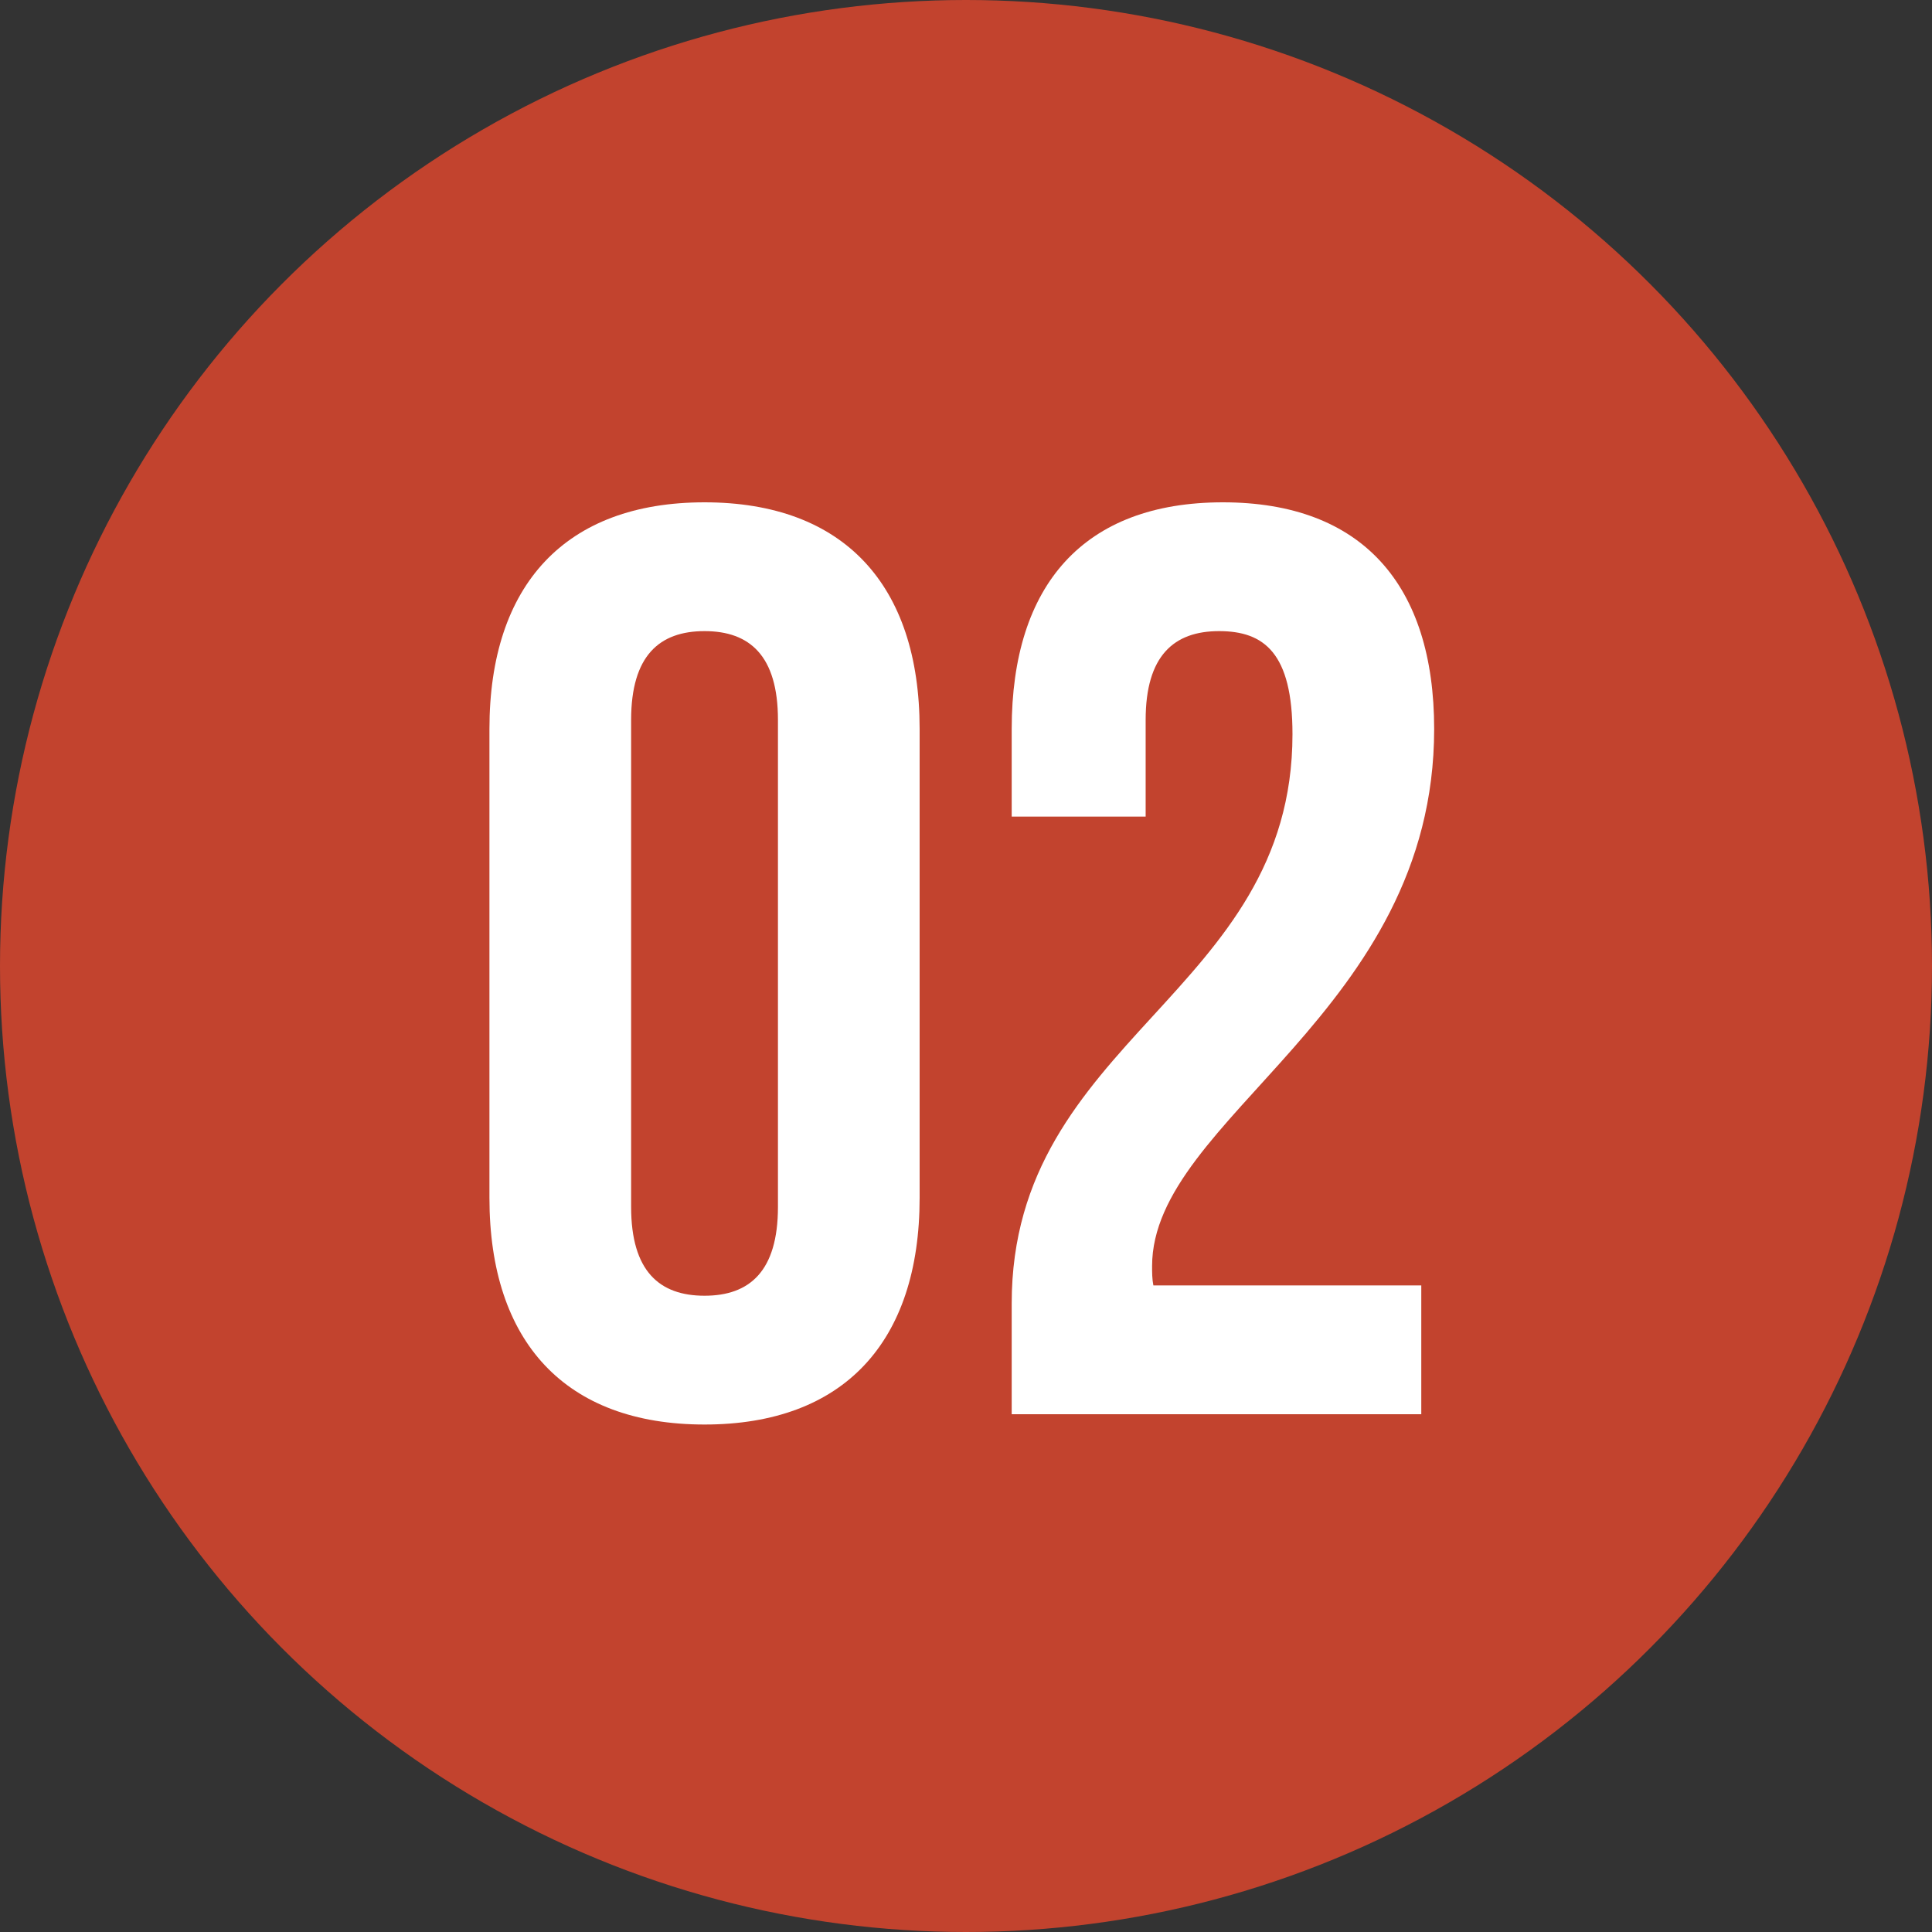
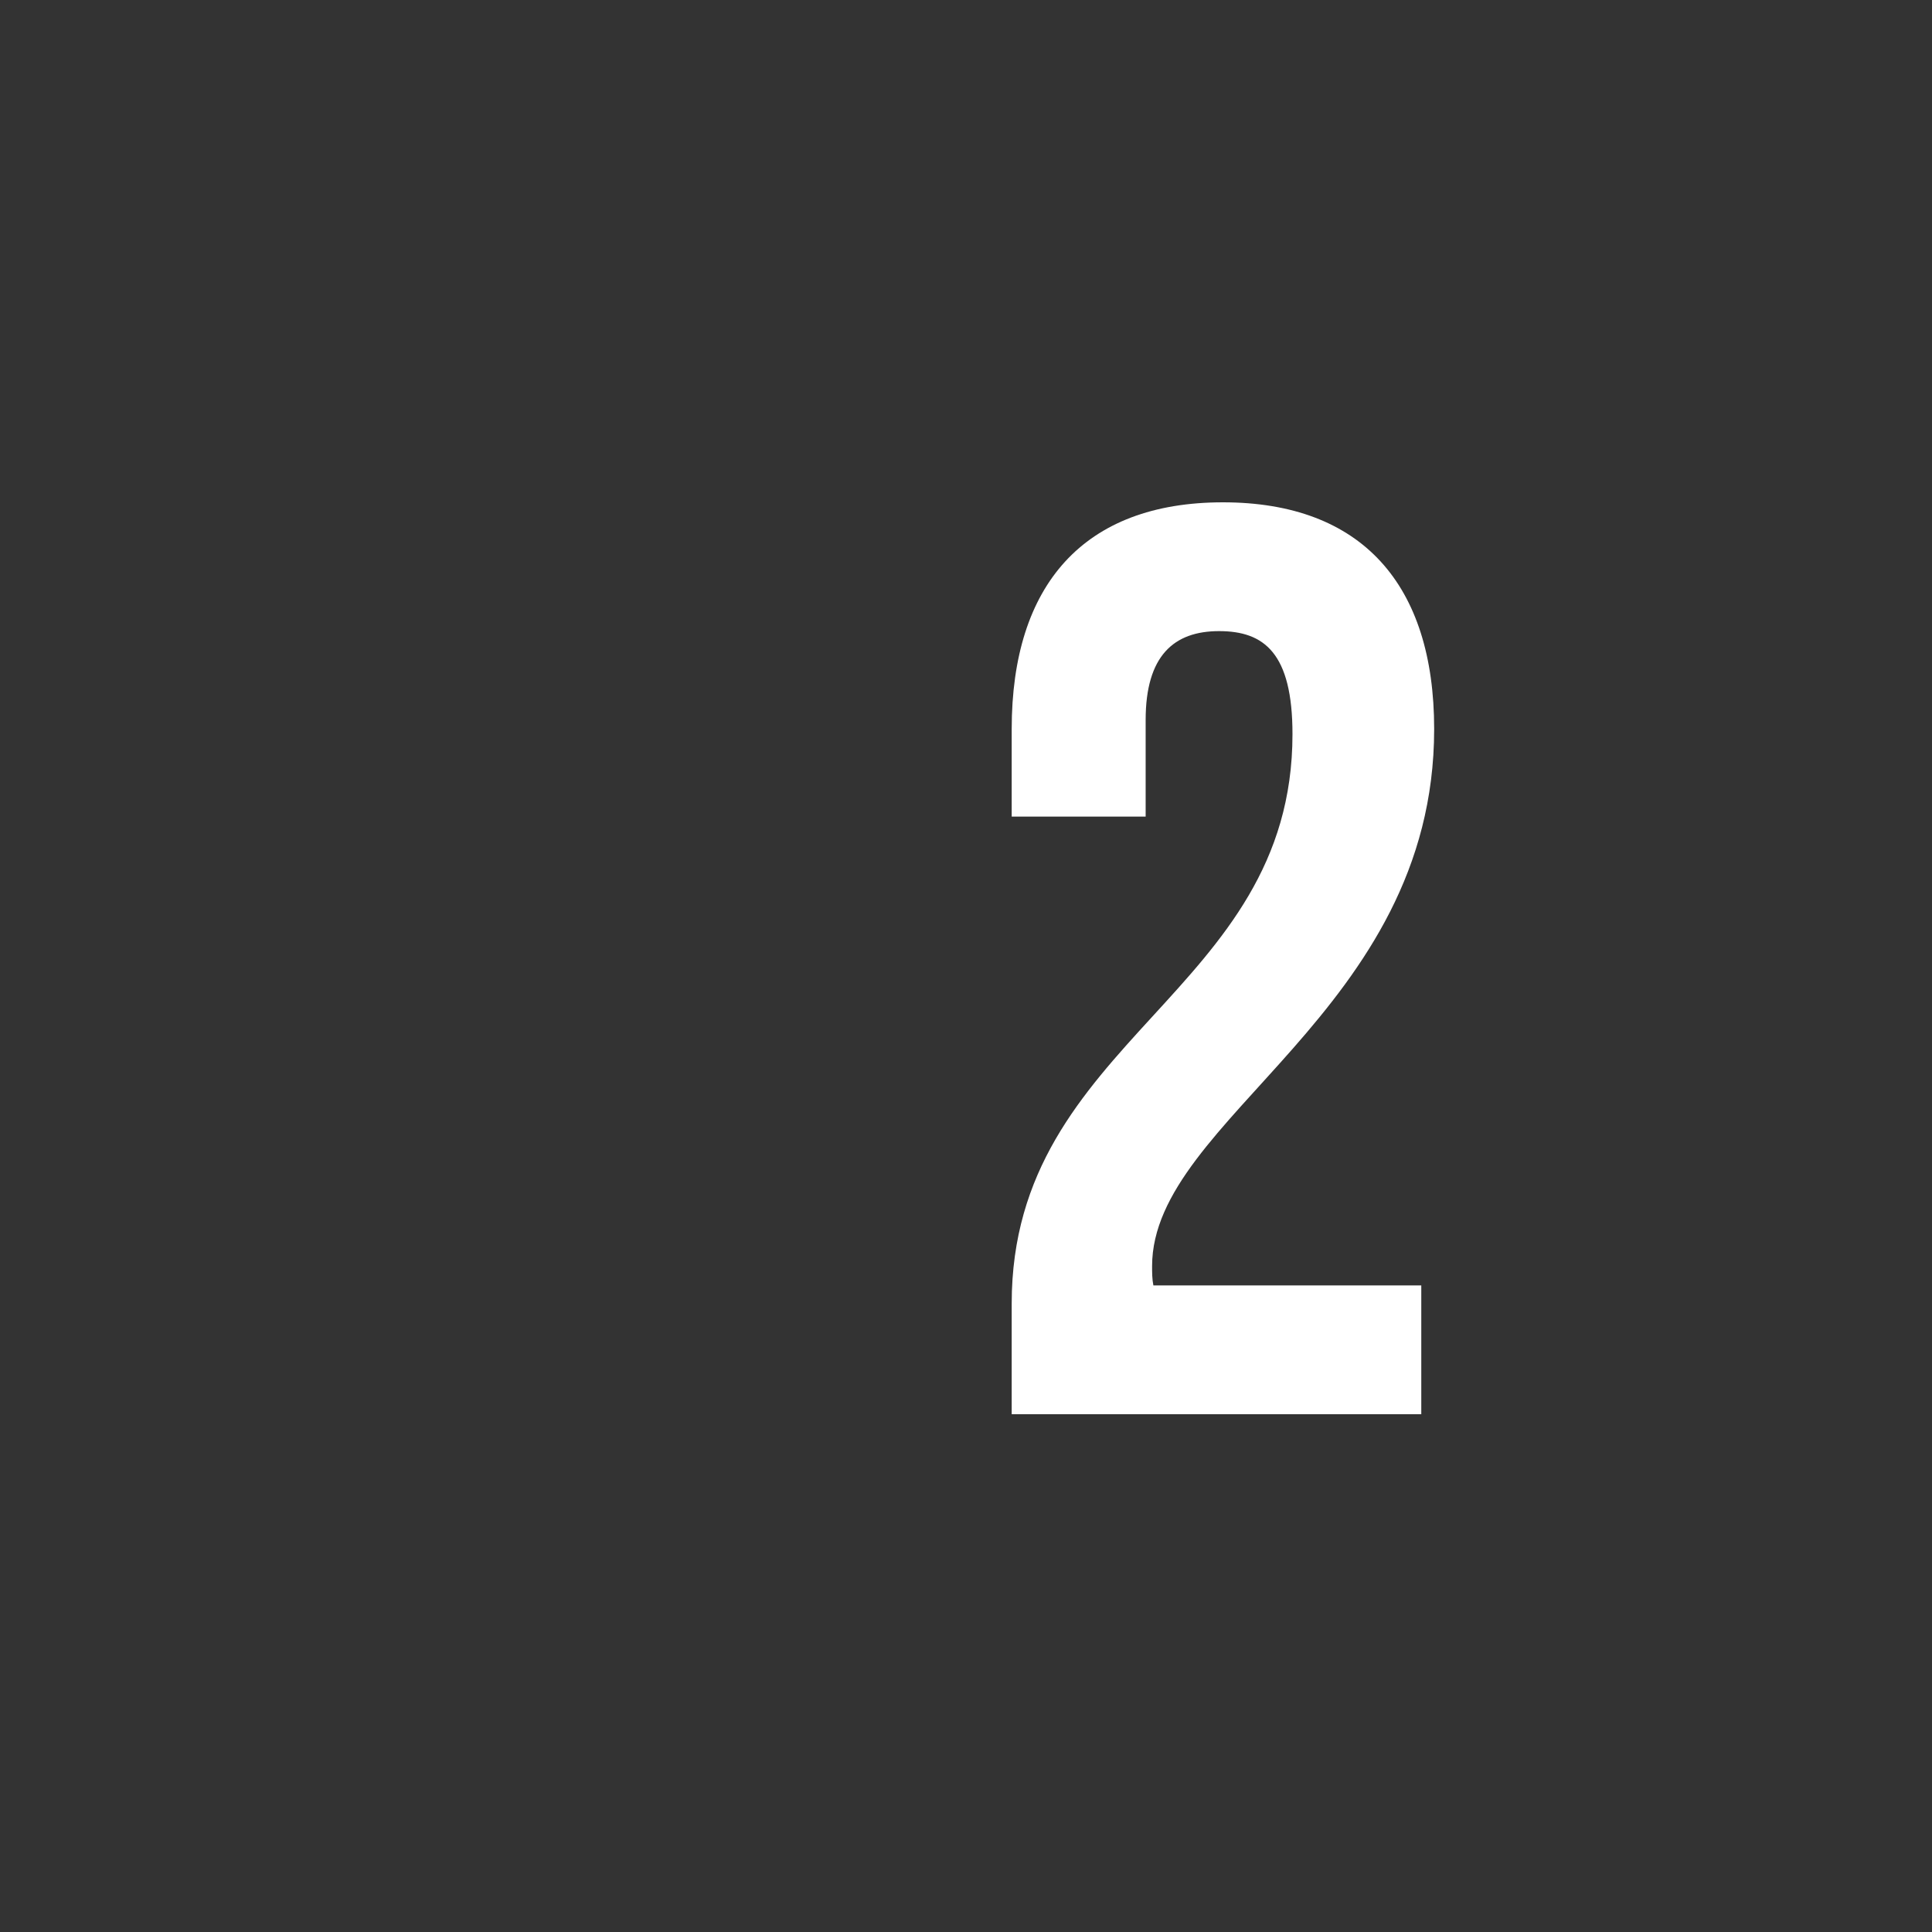
<svg xmlns="http://www.w3.org/2000/svg" width="150" height="150" viewBox="0 0 150 150" fill="none">
  <rect x="0" y="0" width="150" height="150" fill="#333333" stroke="none" />
-   <circle cx="75" cy="75" r="75" fill="#C2432E" />
  <path d="M100.348 57C100.348 50.7 98.148 49 94.648 49C91.148 49 88.948 50.9 88.948 55.9V63.4H78.548V56.6C78.548 45.4 84.148 39 94.948 39C105.748 39 111.348 45.4 111.348 56.6C111.348 78.6 89.448 86.8 89.448 98.3C89.448 98.8 89.448 99.3 89.548 99.8H110.348V109.8H78.548V101.2C78.548 80.6 100.348 77.2 100.348 57Z" fill="white" />
-   <path d="M49 55.9V93.7C49 98.7 51.2 100.6 54.7 100.6C58.2 100.6 60.4 98.7 60.4 93.7V55.9C60.4 50.9 58.2 49 54.7 49C51.2 49 49 50.9 49 55.9ZM38 93V56.6C38 45.4 43.9 39 54.7 39C65.5 39 71.4 45.4 71.4 56.6V93C71.4 104.2 65.5 110.6 54.7 110.6C43.9 110.6 38 104.2 38 93Z" fill="white" />
</svg>